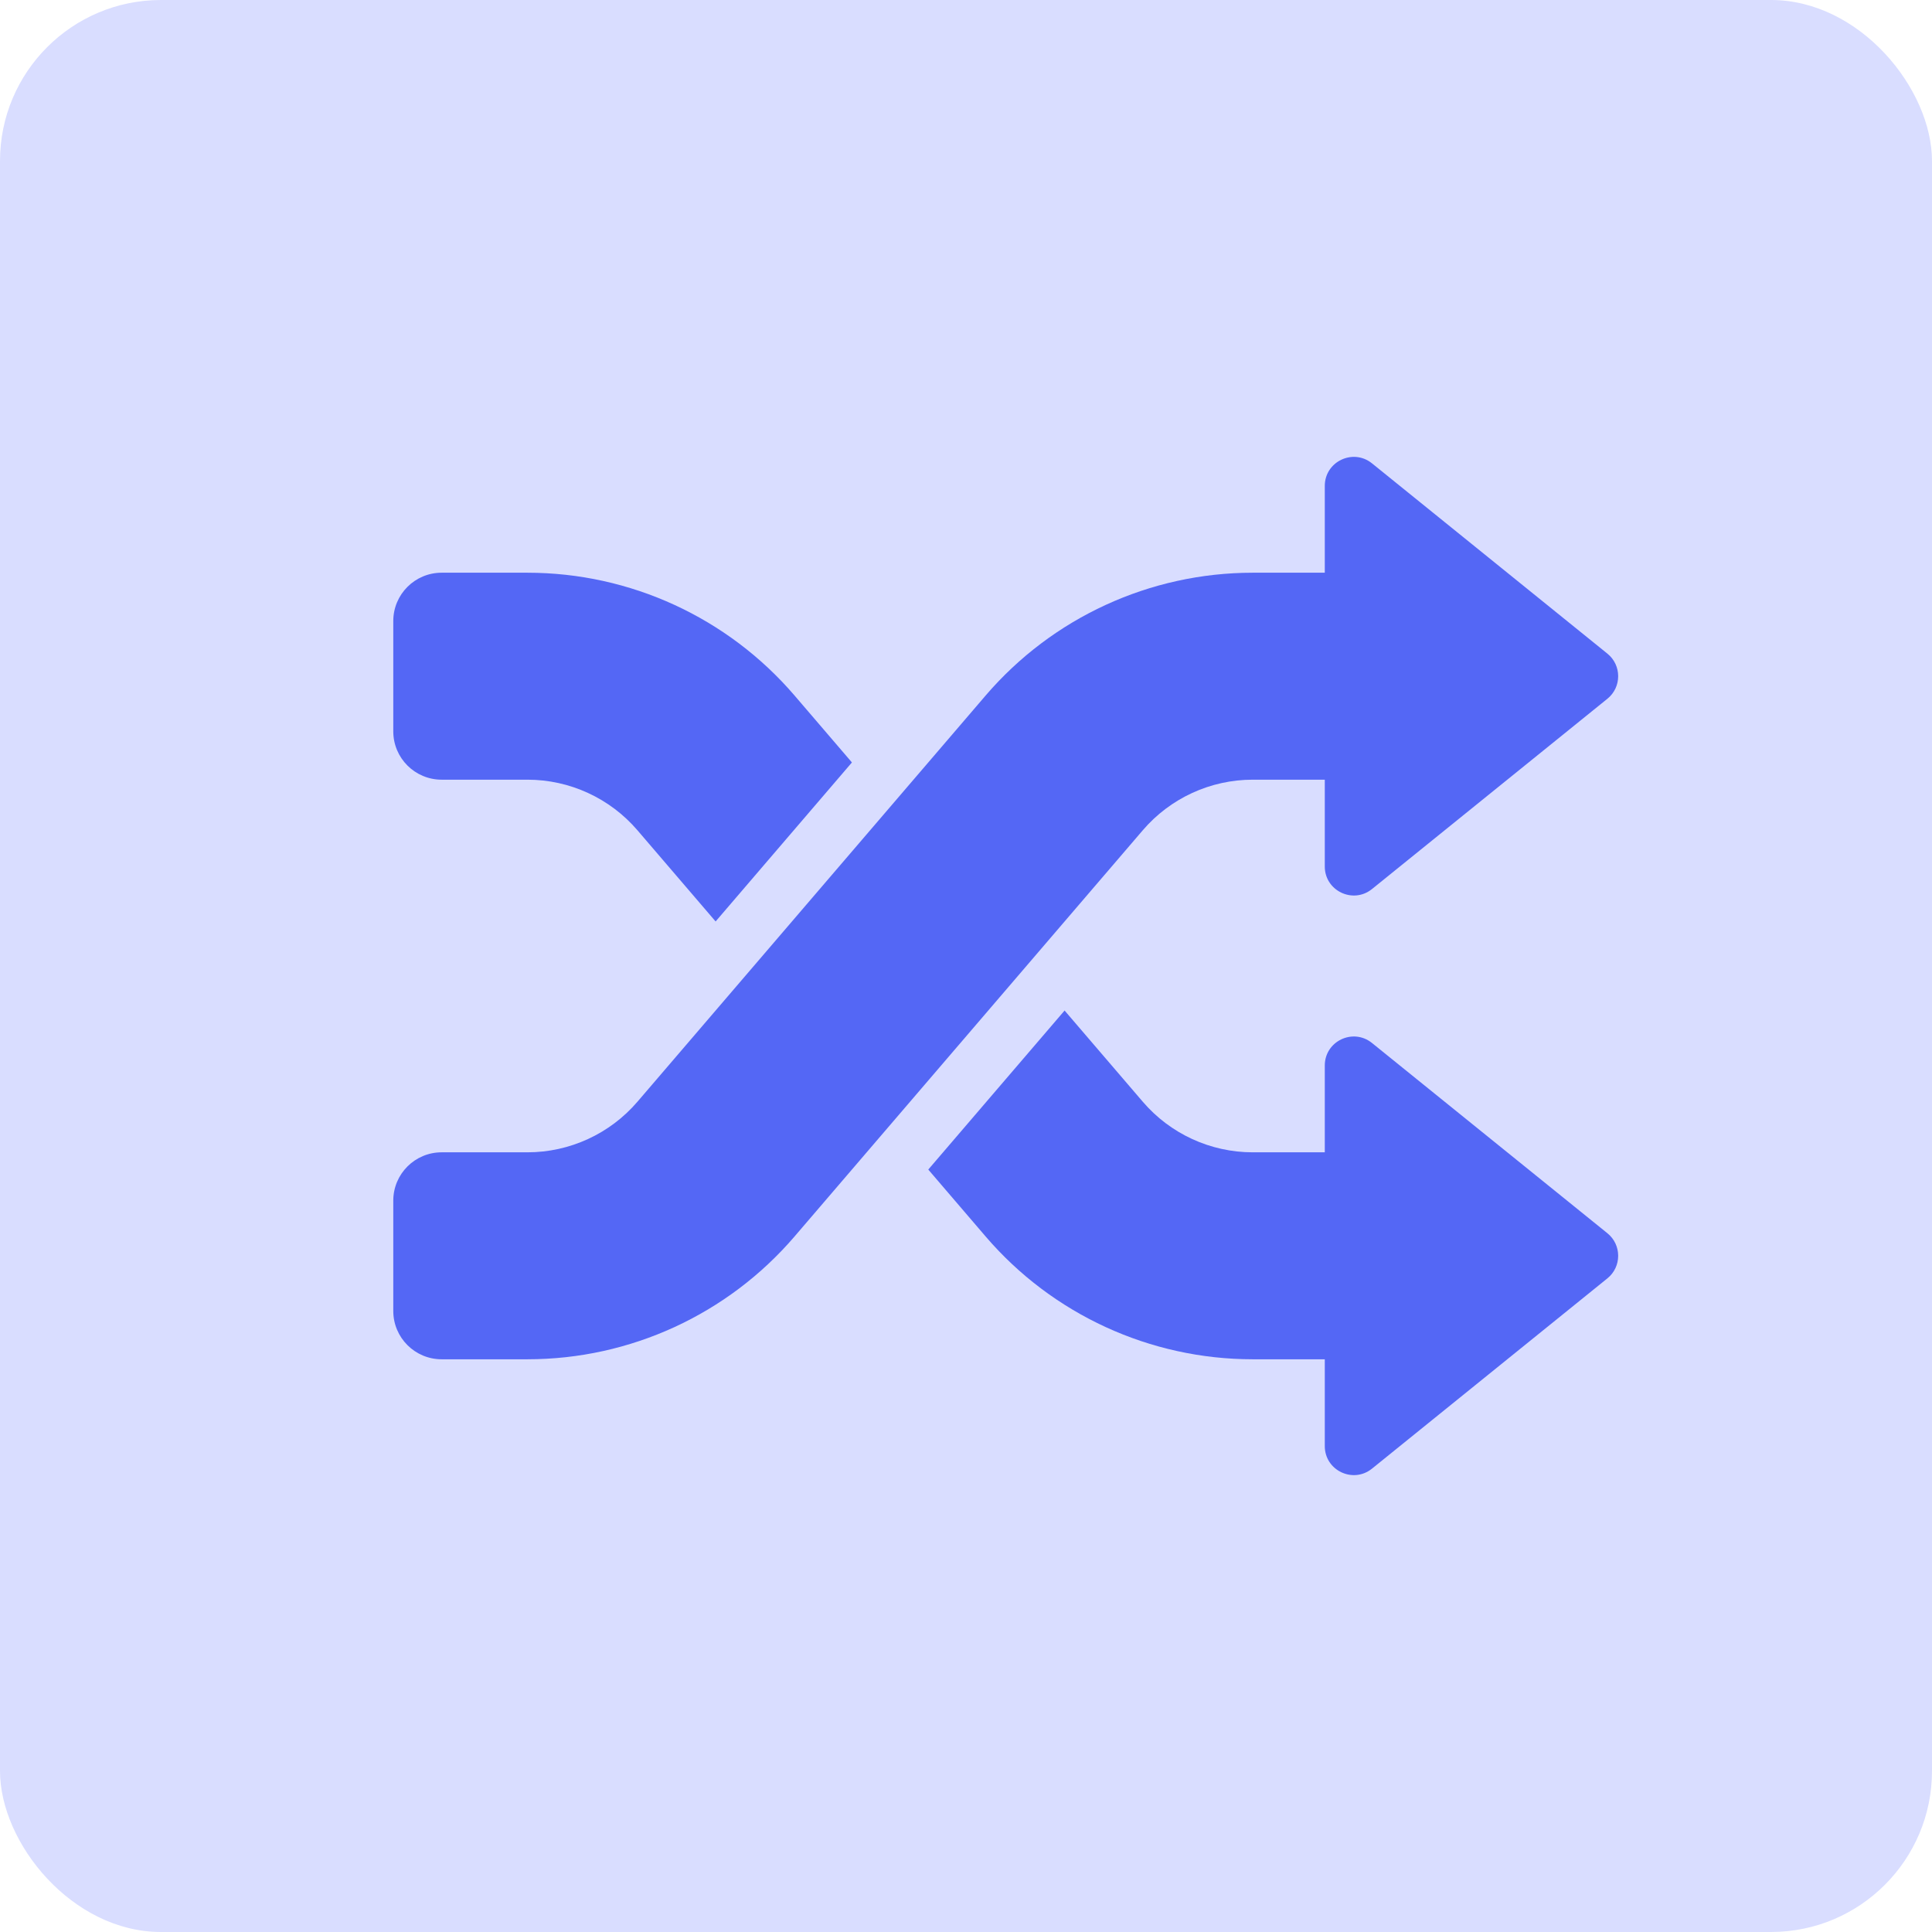
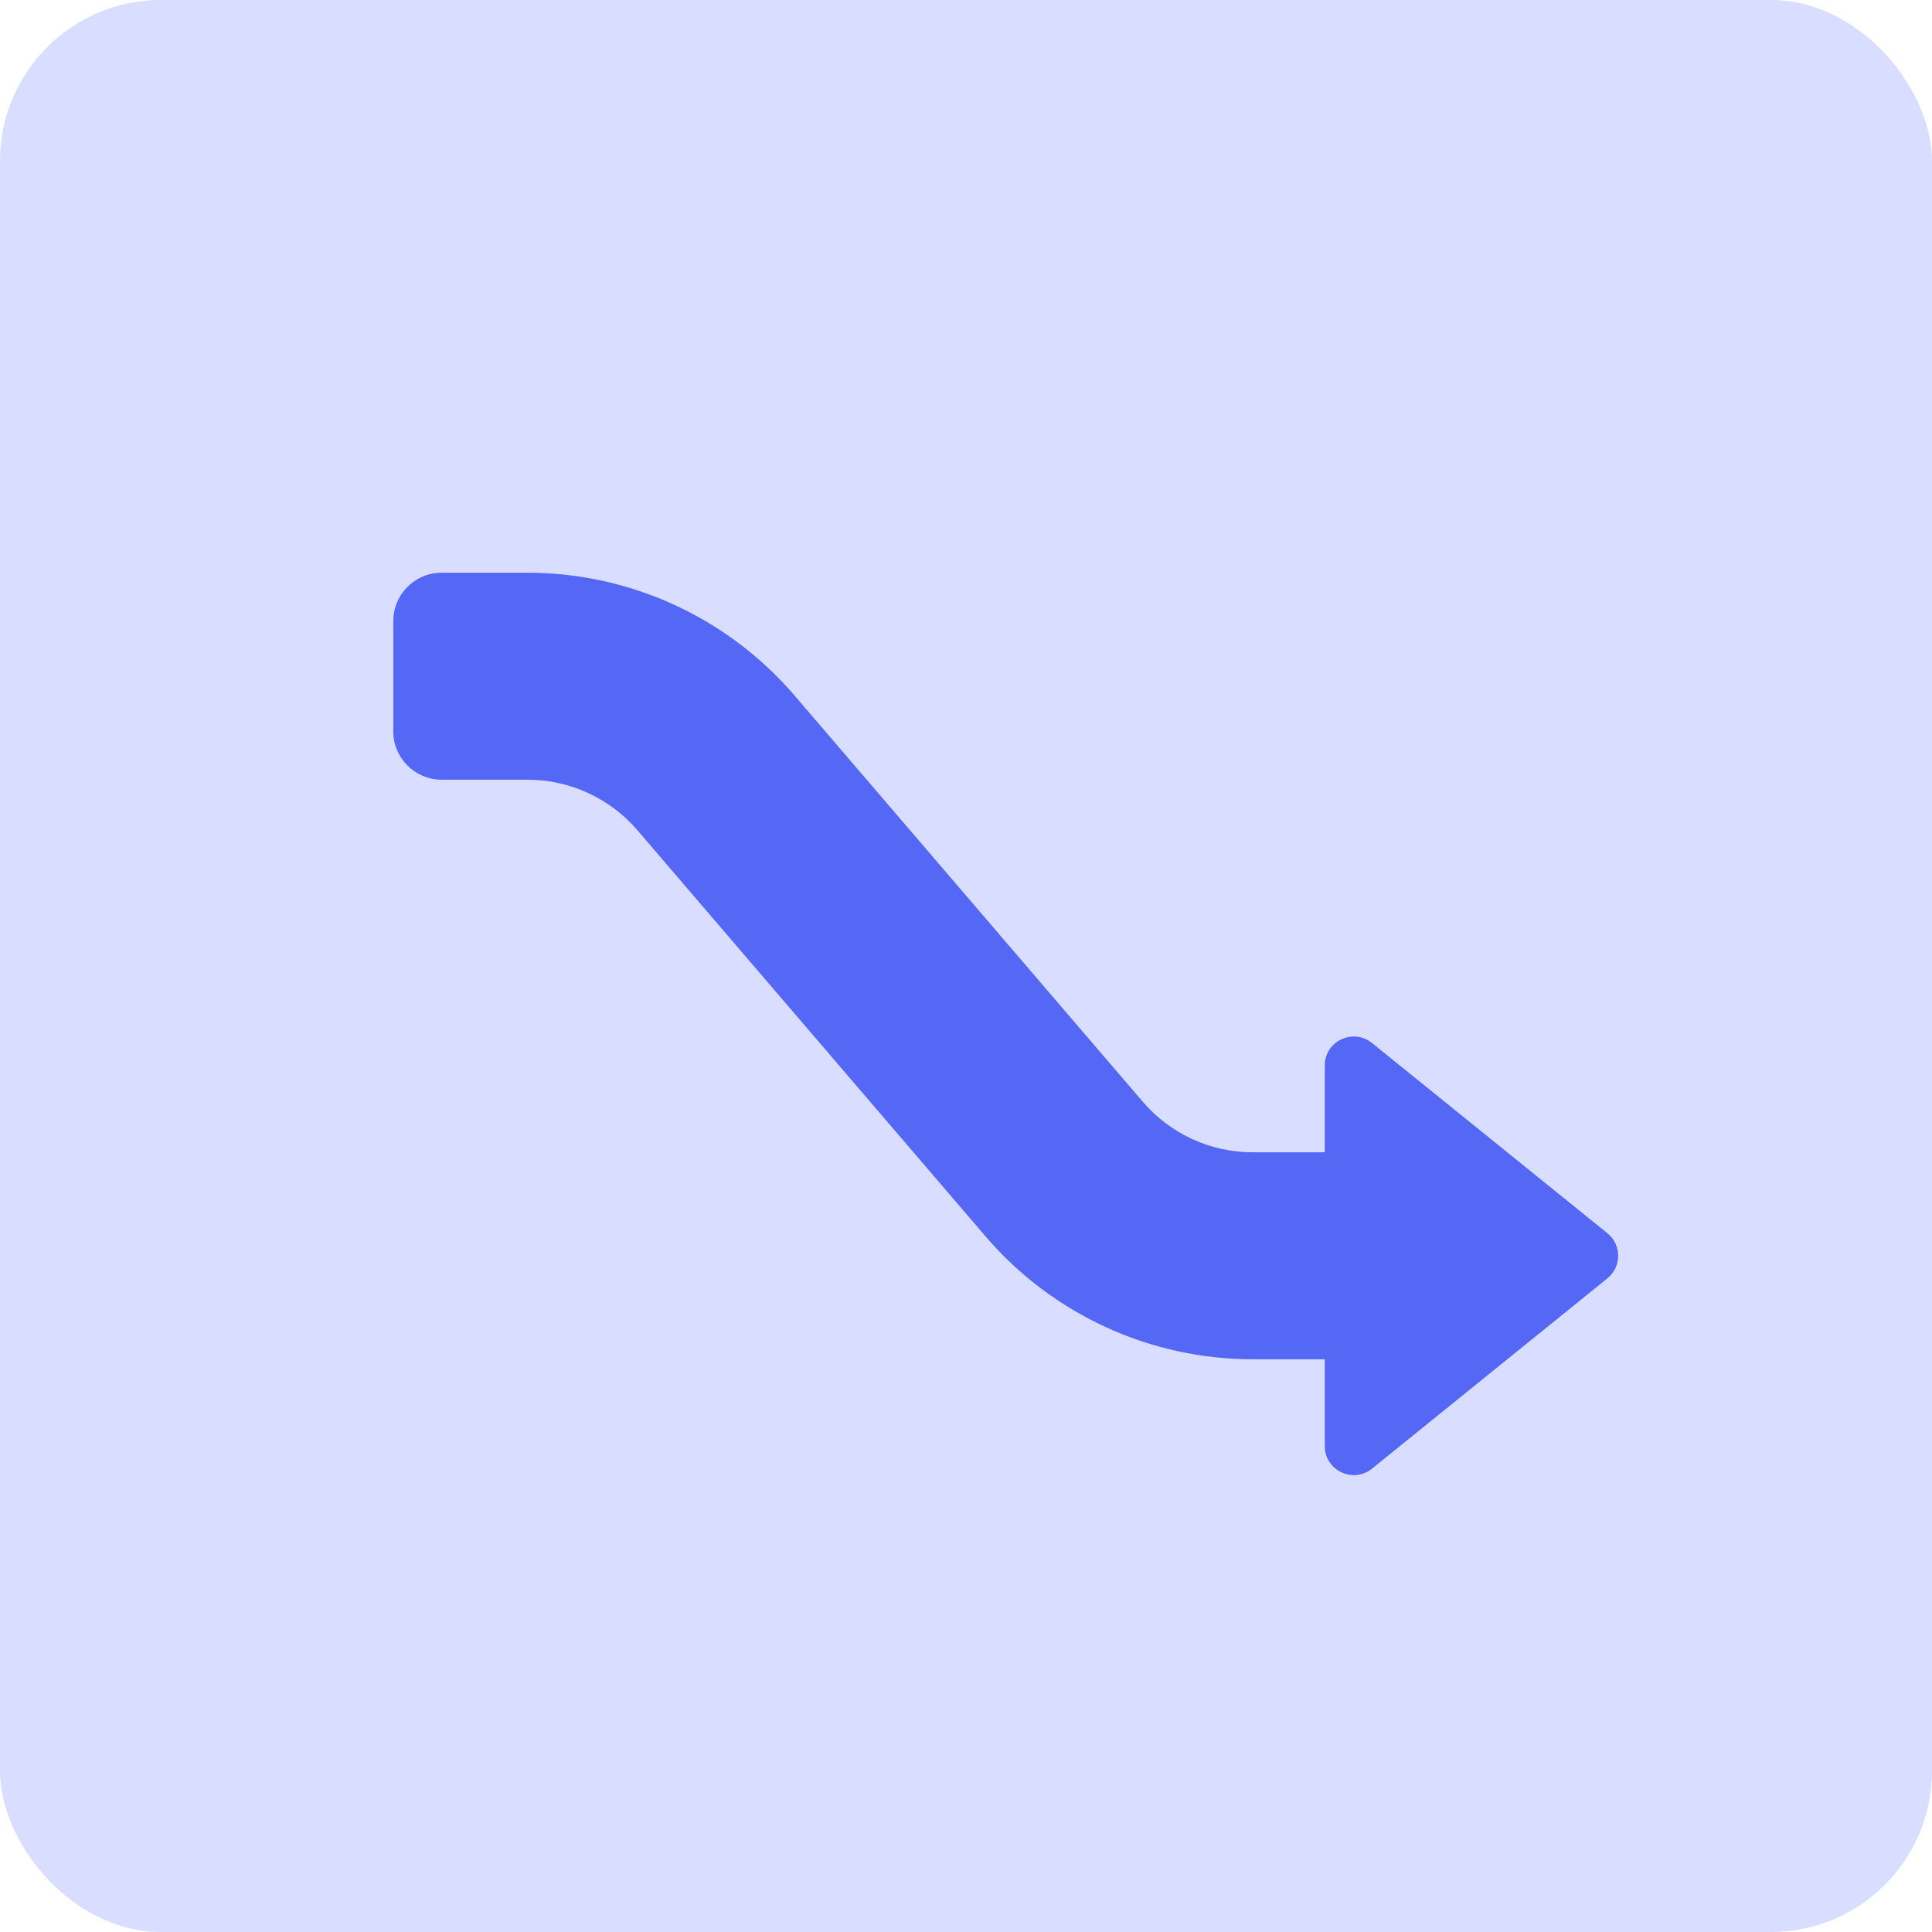
<svg xmlns="http://www.w3.org/2000/svg" width="48" height="48" viewBox="0 0 48 48" fill="none">
  <g clip-path="url(#clip0_3505_8367)">
    <rect width="48" height="48" rx="4" fill="#D9DDFF" />
    <path d="M28.391 27.371C29.075 28.169 30.073 28.629 31.124 28.629H32.914V26.472C32.914 25.867 33.616 25.532 34.087 25.913L39.936 30.64C40.292 30.928 40.292 31.472 39.936 31.76L34.087 36.488C33.616 36.868 32.914 36.533 32.914 35.928V33.771H31.124C28.572 33.771 26.147 32.656 24.486 30.718L15.838 20.629C15.154 19.831 14.155 19.371 13.104 19.371H10.972C10.309 19.371 9.771 18.834 9.771 18.171V15.429C9.771 14.766 10.309 14.229 10.972 14.229H13.104C15.657 14.229 18.081 15.344 19.742 17.282L28.391 27.371Z" fill="#5467F5" />
-     <path d="M31.124 20.811C30.494 20.811 29.894 21.087 29.484 21.566L20.836 31.655C18.901 33.913 16.077 35.211 13.104 35.211H10.971C9.513 35.211 8.331 34.029 8.331 32.571V29.829C8.331 28.37 9.513 27.189 10.971 27.189H13.104C13.735 27.189 14.334 26.913 14.744 26.434L23.393 16.345C25.327 14.088 28.151 12.789 31.124 12.789H35.314C36.772 12.789 37.954 13.97 37.954 15.429V18.171C37.954 19.63 36.772 20.811 35.314 20.811H31.124Z" fill="#D9DDFF" />
-     <path d="M39.936 17.36C40.292 17.072 40.292 16.528 39.936 16.24L34.087 11.512C33.616 11.132 32.914 11.467 32.914 12.072V14.229H31.124C28.572 14.229 26.147 15.344 24.486 17.282L15.838 27.371C15.154 28.169 14.155 28.629 13.104 28.629H10.972C10.309 28.629 9.771 29.166 9.771 29.829V32.571C9.771 33.234 10.309 33.771 10.972 33.771H13.104C15.657 33.771 18.081 32.656 19.742 30.718L28.391 20.629C29.075 19.831 30.073 19.371 31.124 19.371H32.914V21.528C32.914 22.133 33.616 22.468 34.087 22.088L39.936 17.36Z" fill="#5467F5" />
  </g>
  <defs>
    <clipPath id="clip0_3505_8367">
      <rect width="24" height="24" fill="white" transform="scale(2)" />
    </clipPath>
  </defs>
</svg>